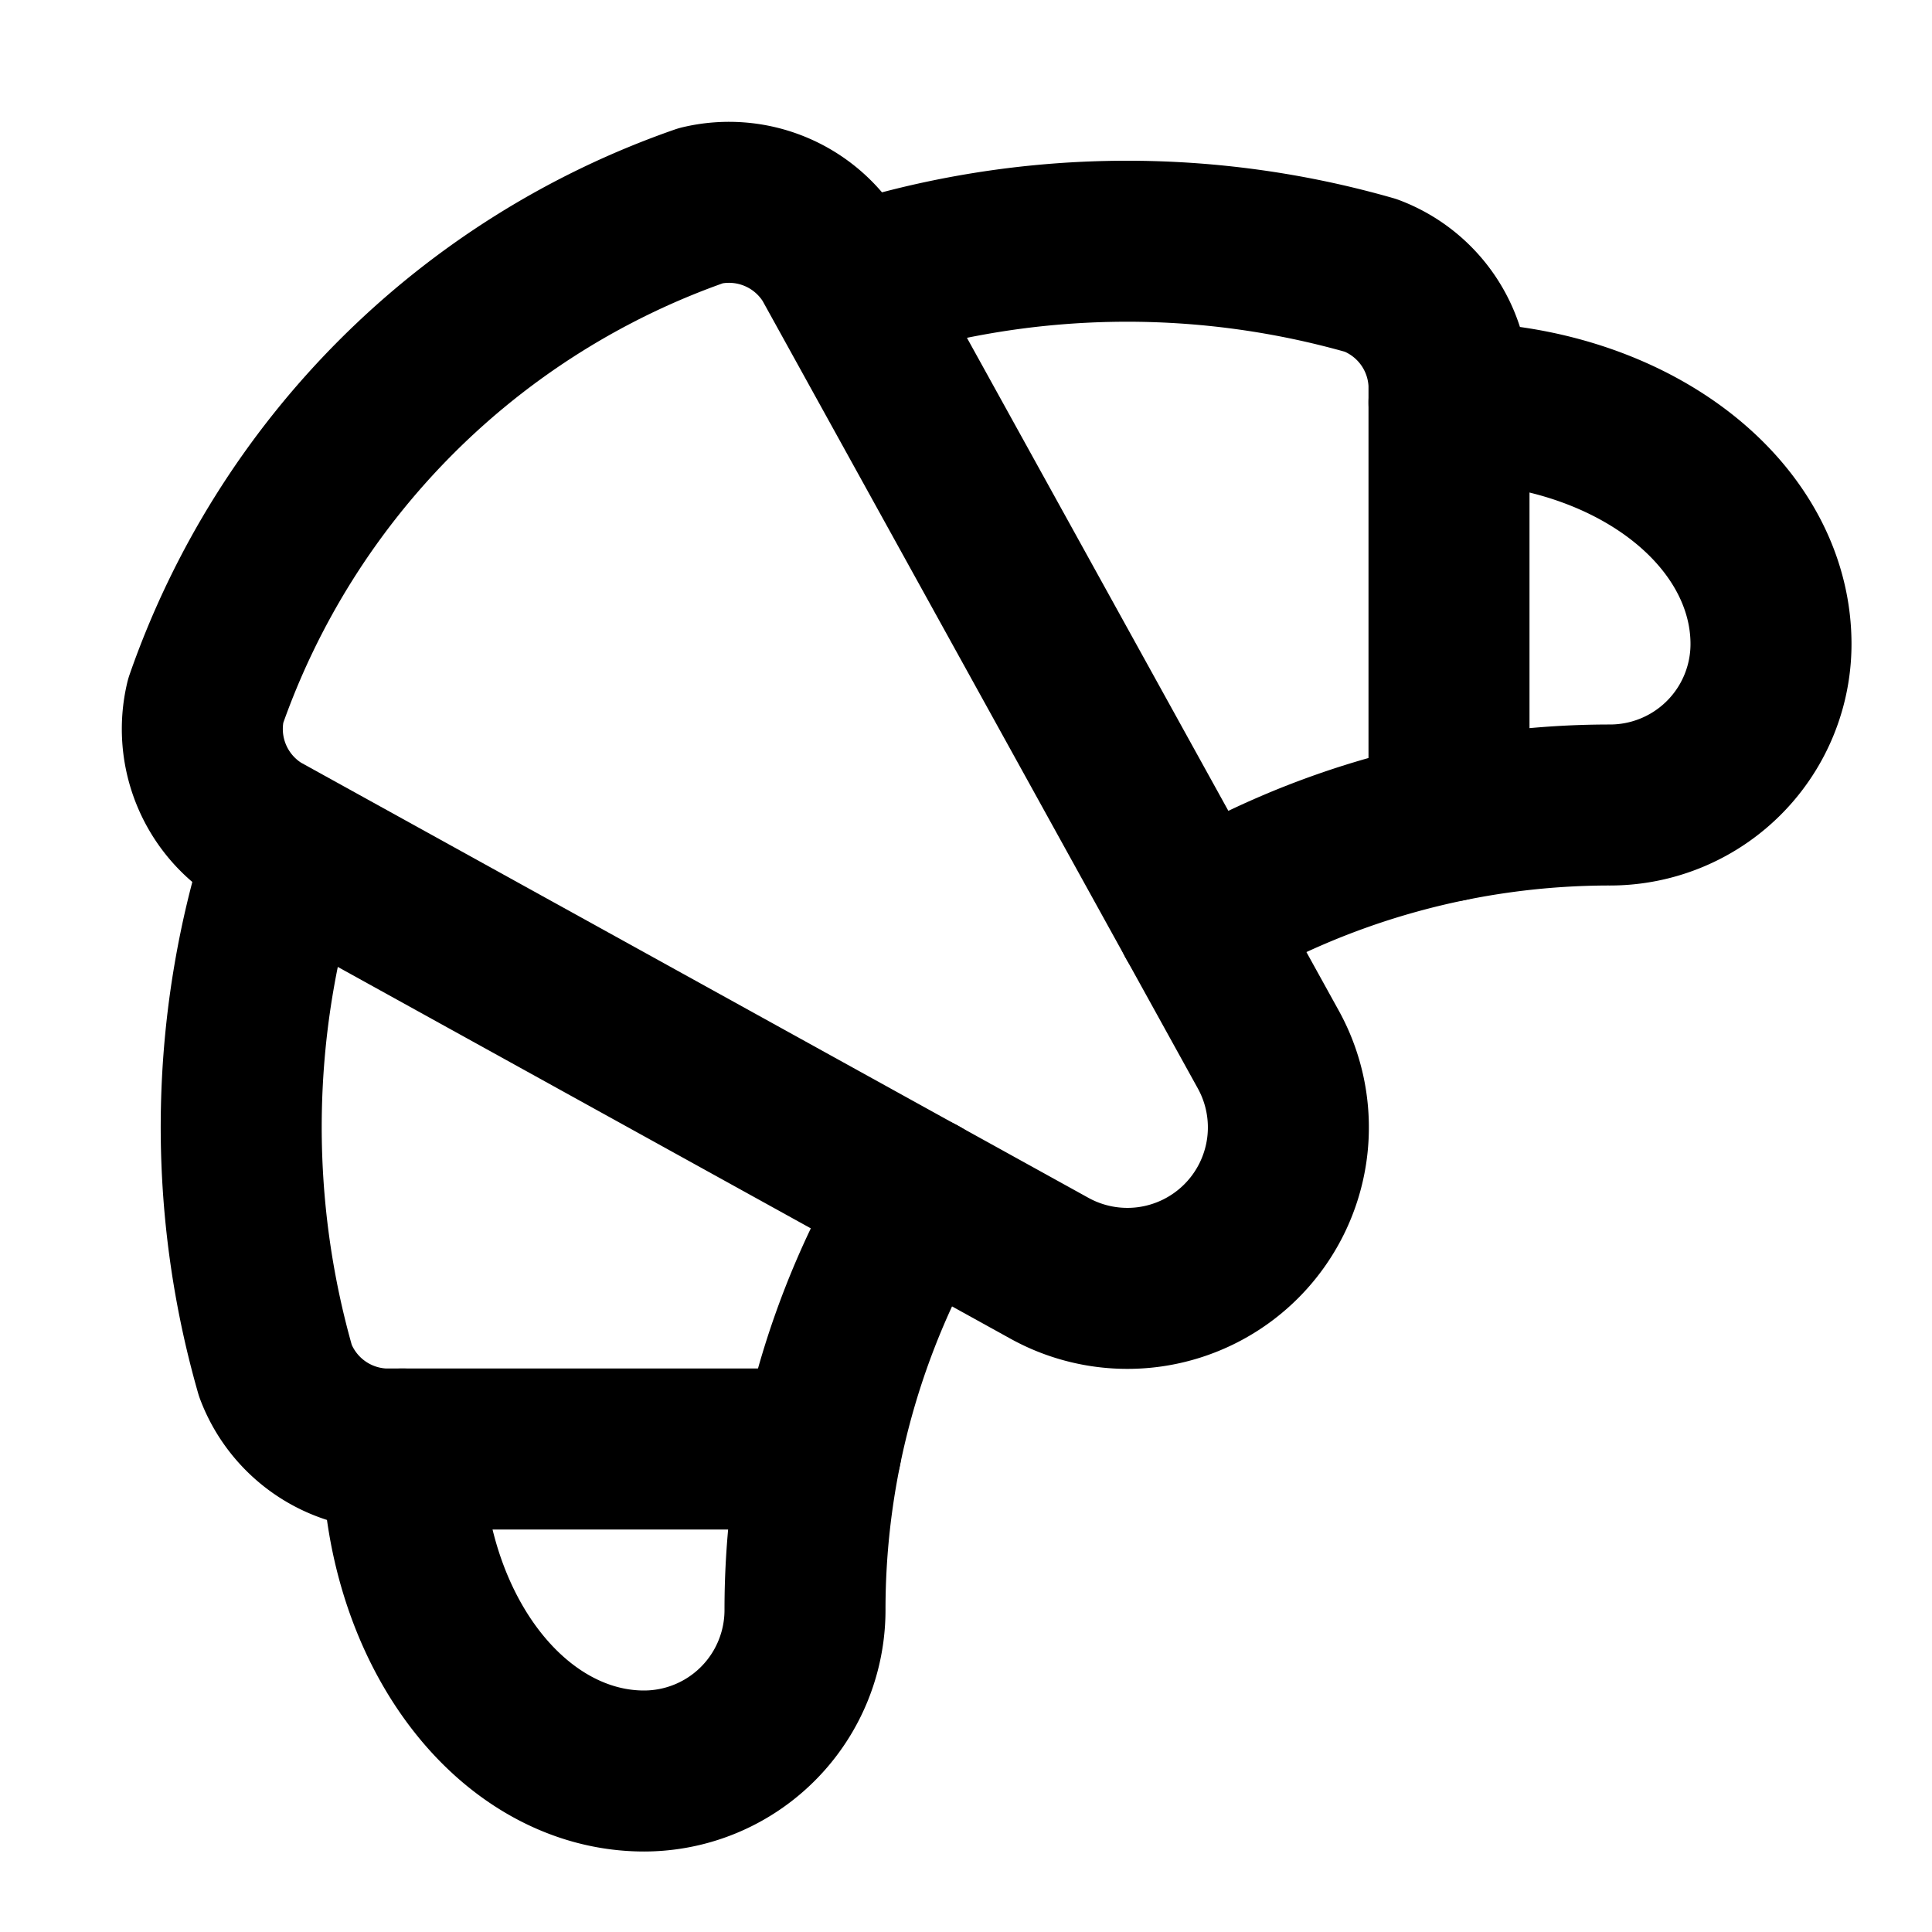
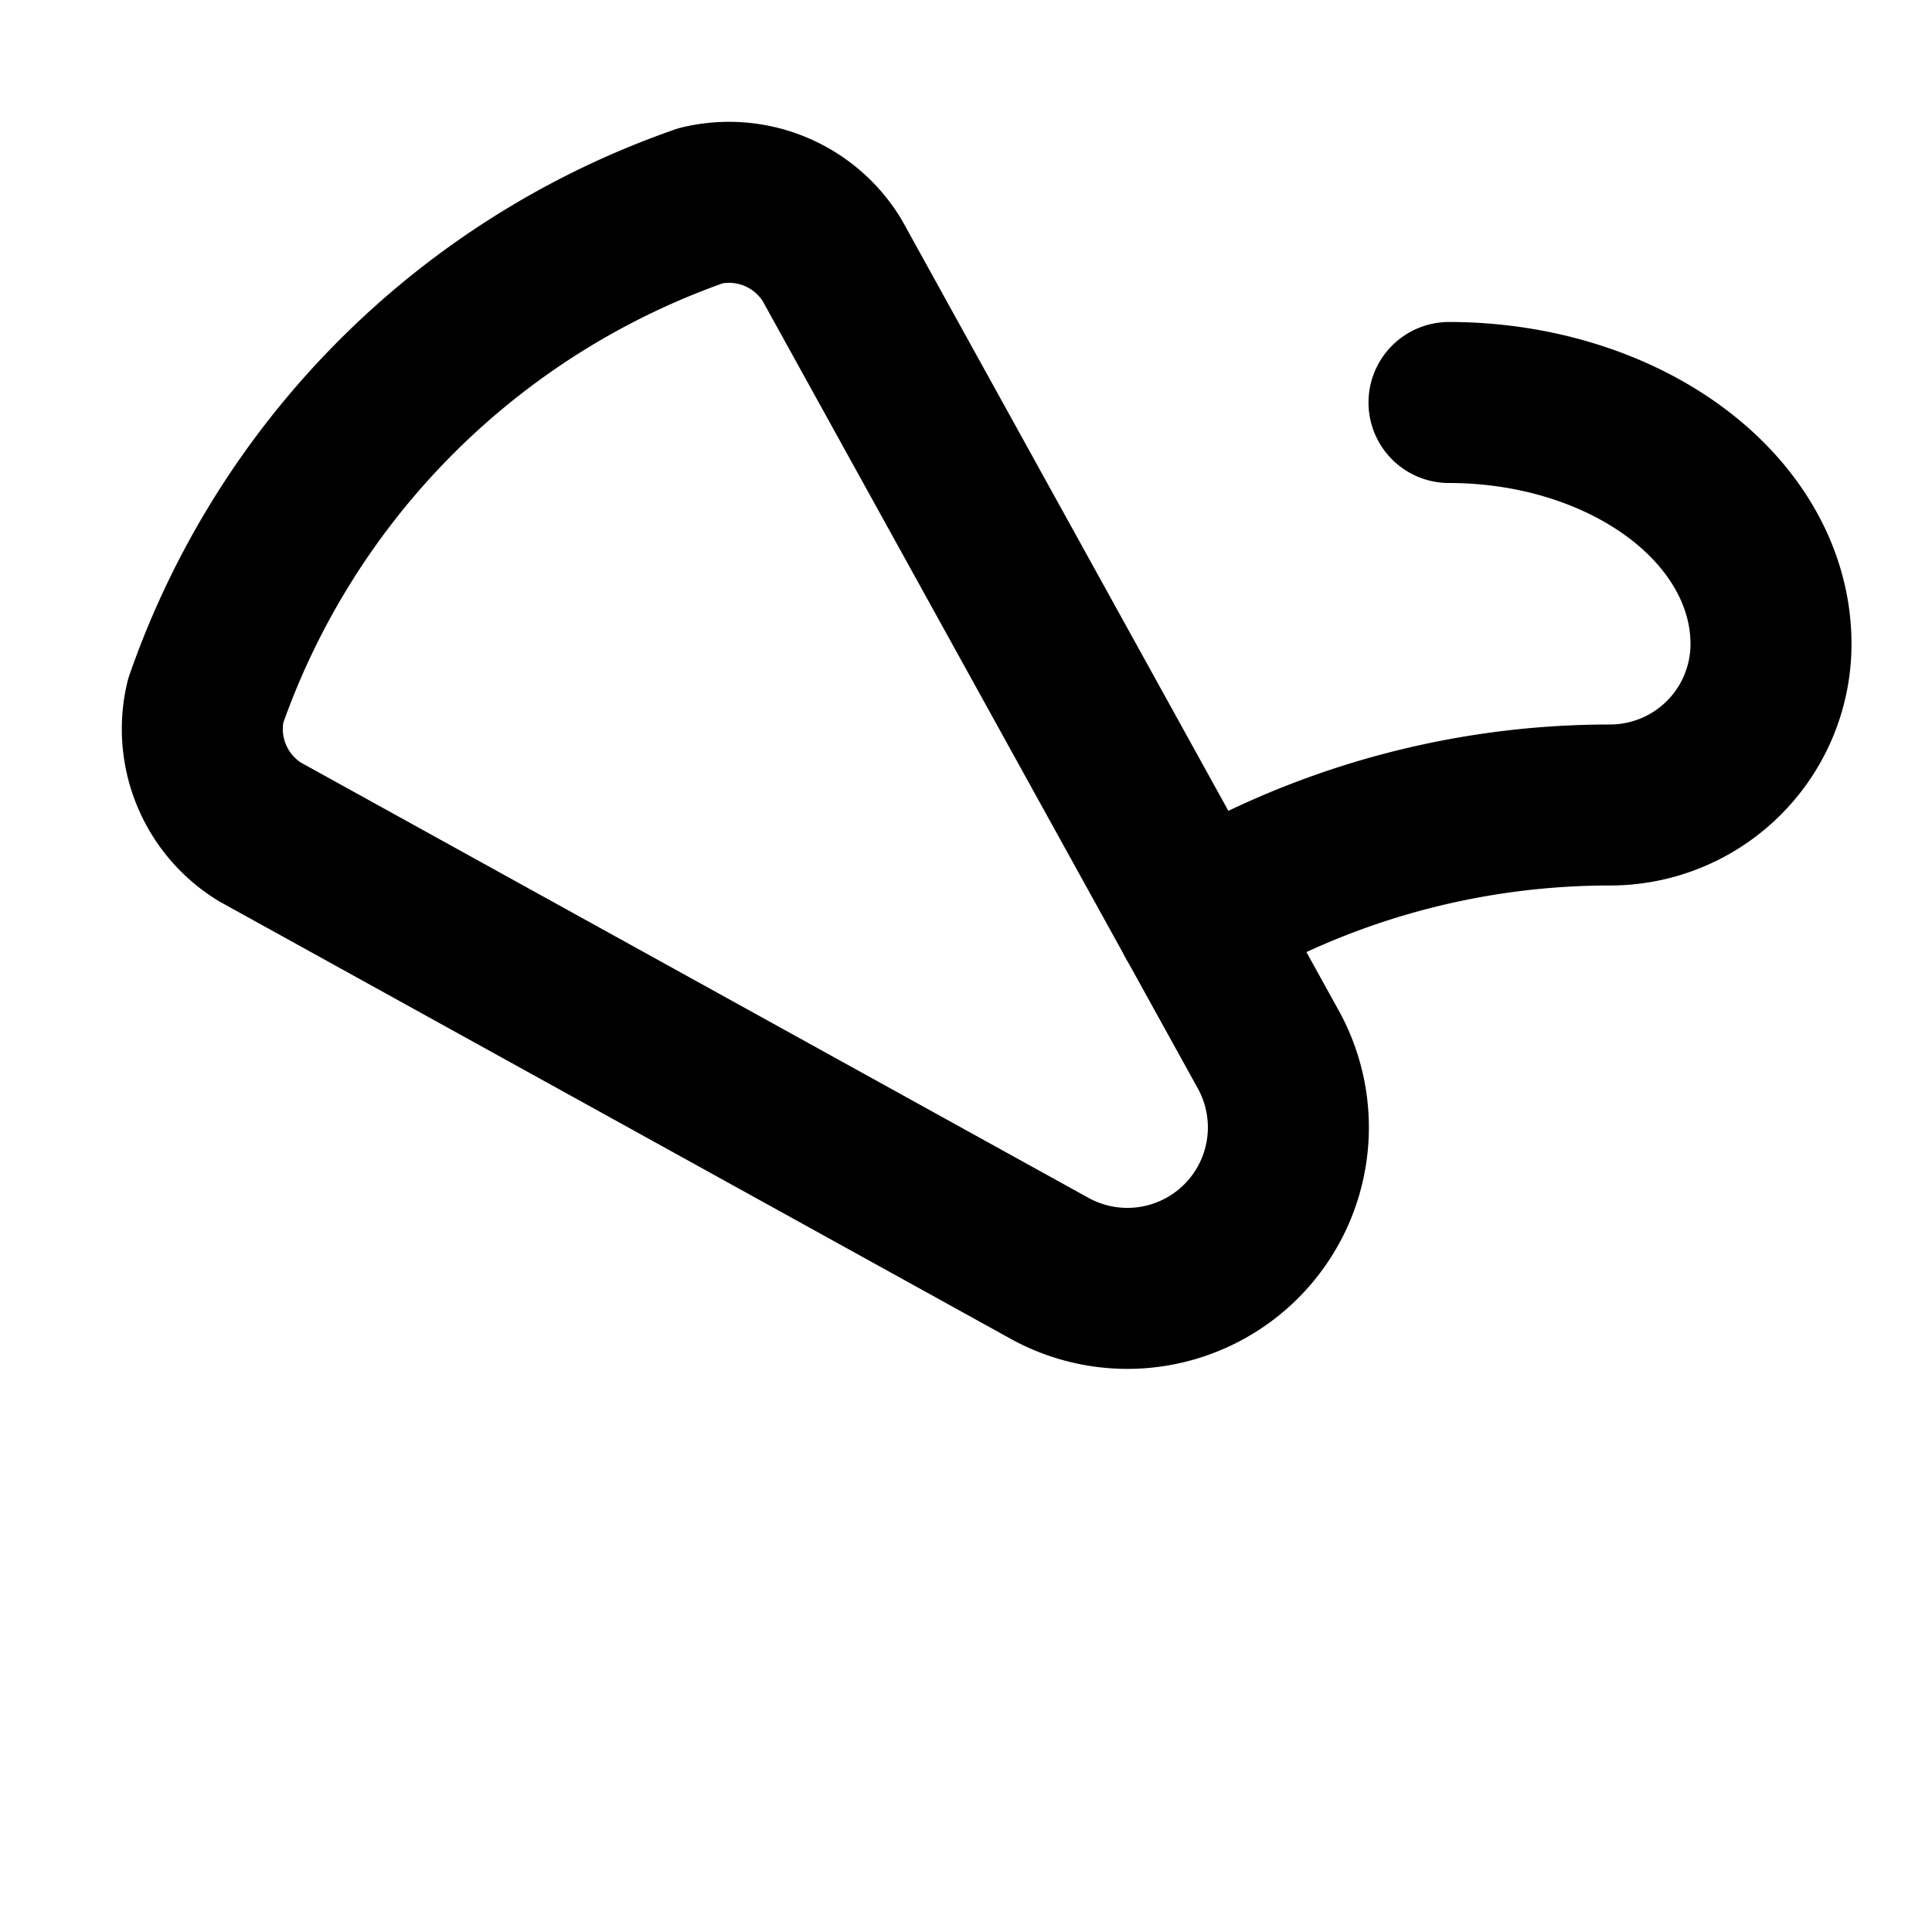
<svg xmlns="http://www.w3.org/2000/svg" width="24" height="24" viewBox="0 0 24 24" fill="none" stroke="currentColor" stroke-width="2" stroke-linecap="round" stroke-linejoin="round" class="lucide lucide-croissant-icon lucide-croissant">
-   <path d="M10.2 18H4.774a1.5 1.5 0 0 1-1.352-.97 11 11 0 0 1 .132-6.487" />
-   <path d="M18 10.2V4.774a1.5 1.5 0 0 0-.97-1.352 11 11 0 0 0-6.486.132" />
  <path d="M18 5a4 3 0 0 1 4 3 2 2 0 0 1-2 2 10 10 0 0 0-5.139 1.42" />
-   <path d="M5 18a3 4 0 0 0 3 4 2 2 0 0 0 2-2 10 10 0 0 1 1.42-5.14" />
  <path d="M8.709 2.554a10 10 0 0 0-6.155 6.155 1.5 1.5 0 0 0 .676 1.626l9.807 5.42a2 2 0 0 0 2.718-2.718l-5.42-9.807a1.5 1.5 0 0 0-1.626-.676" />
</svg>